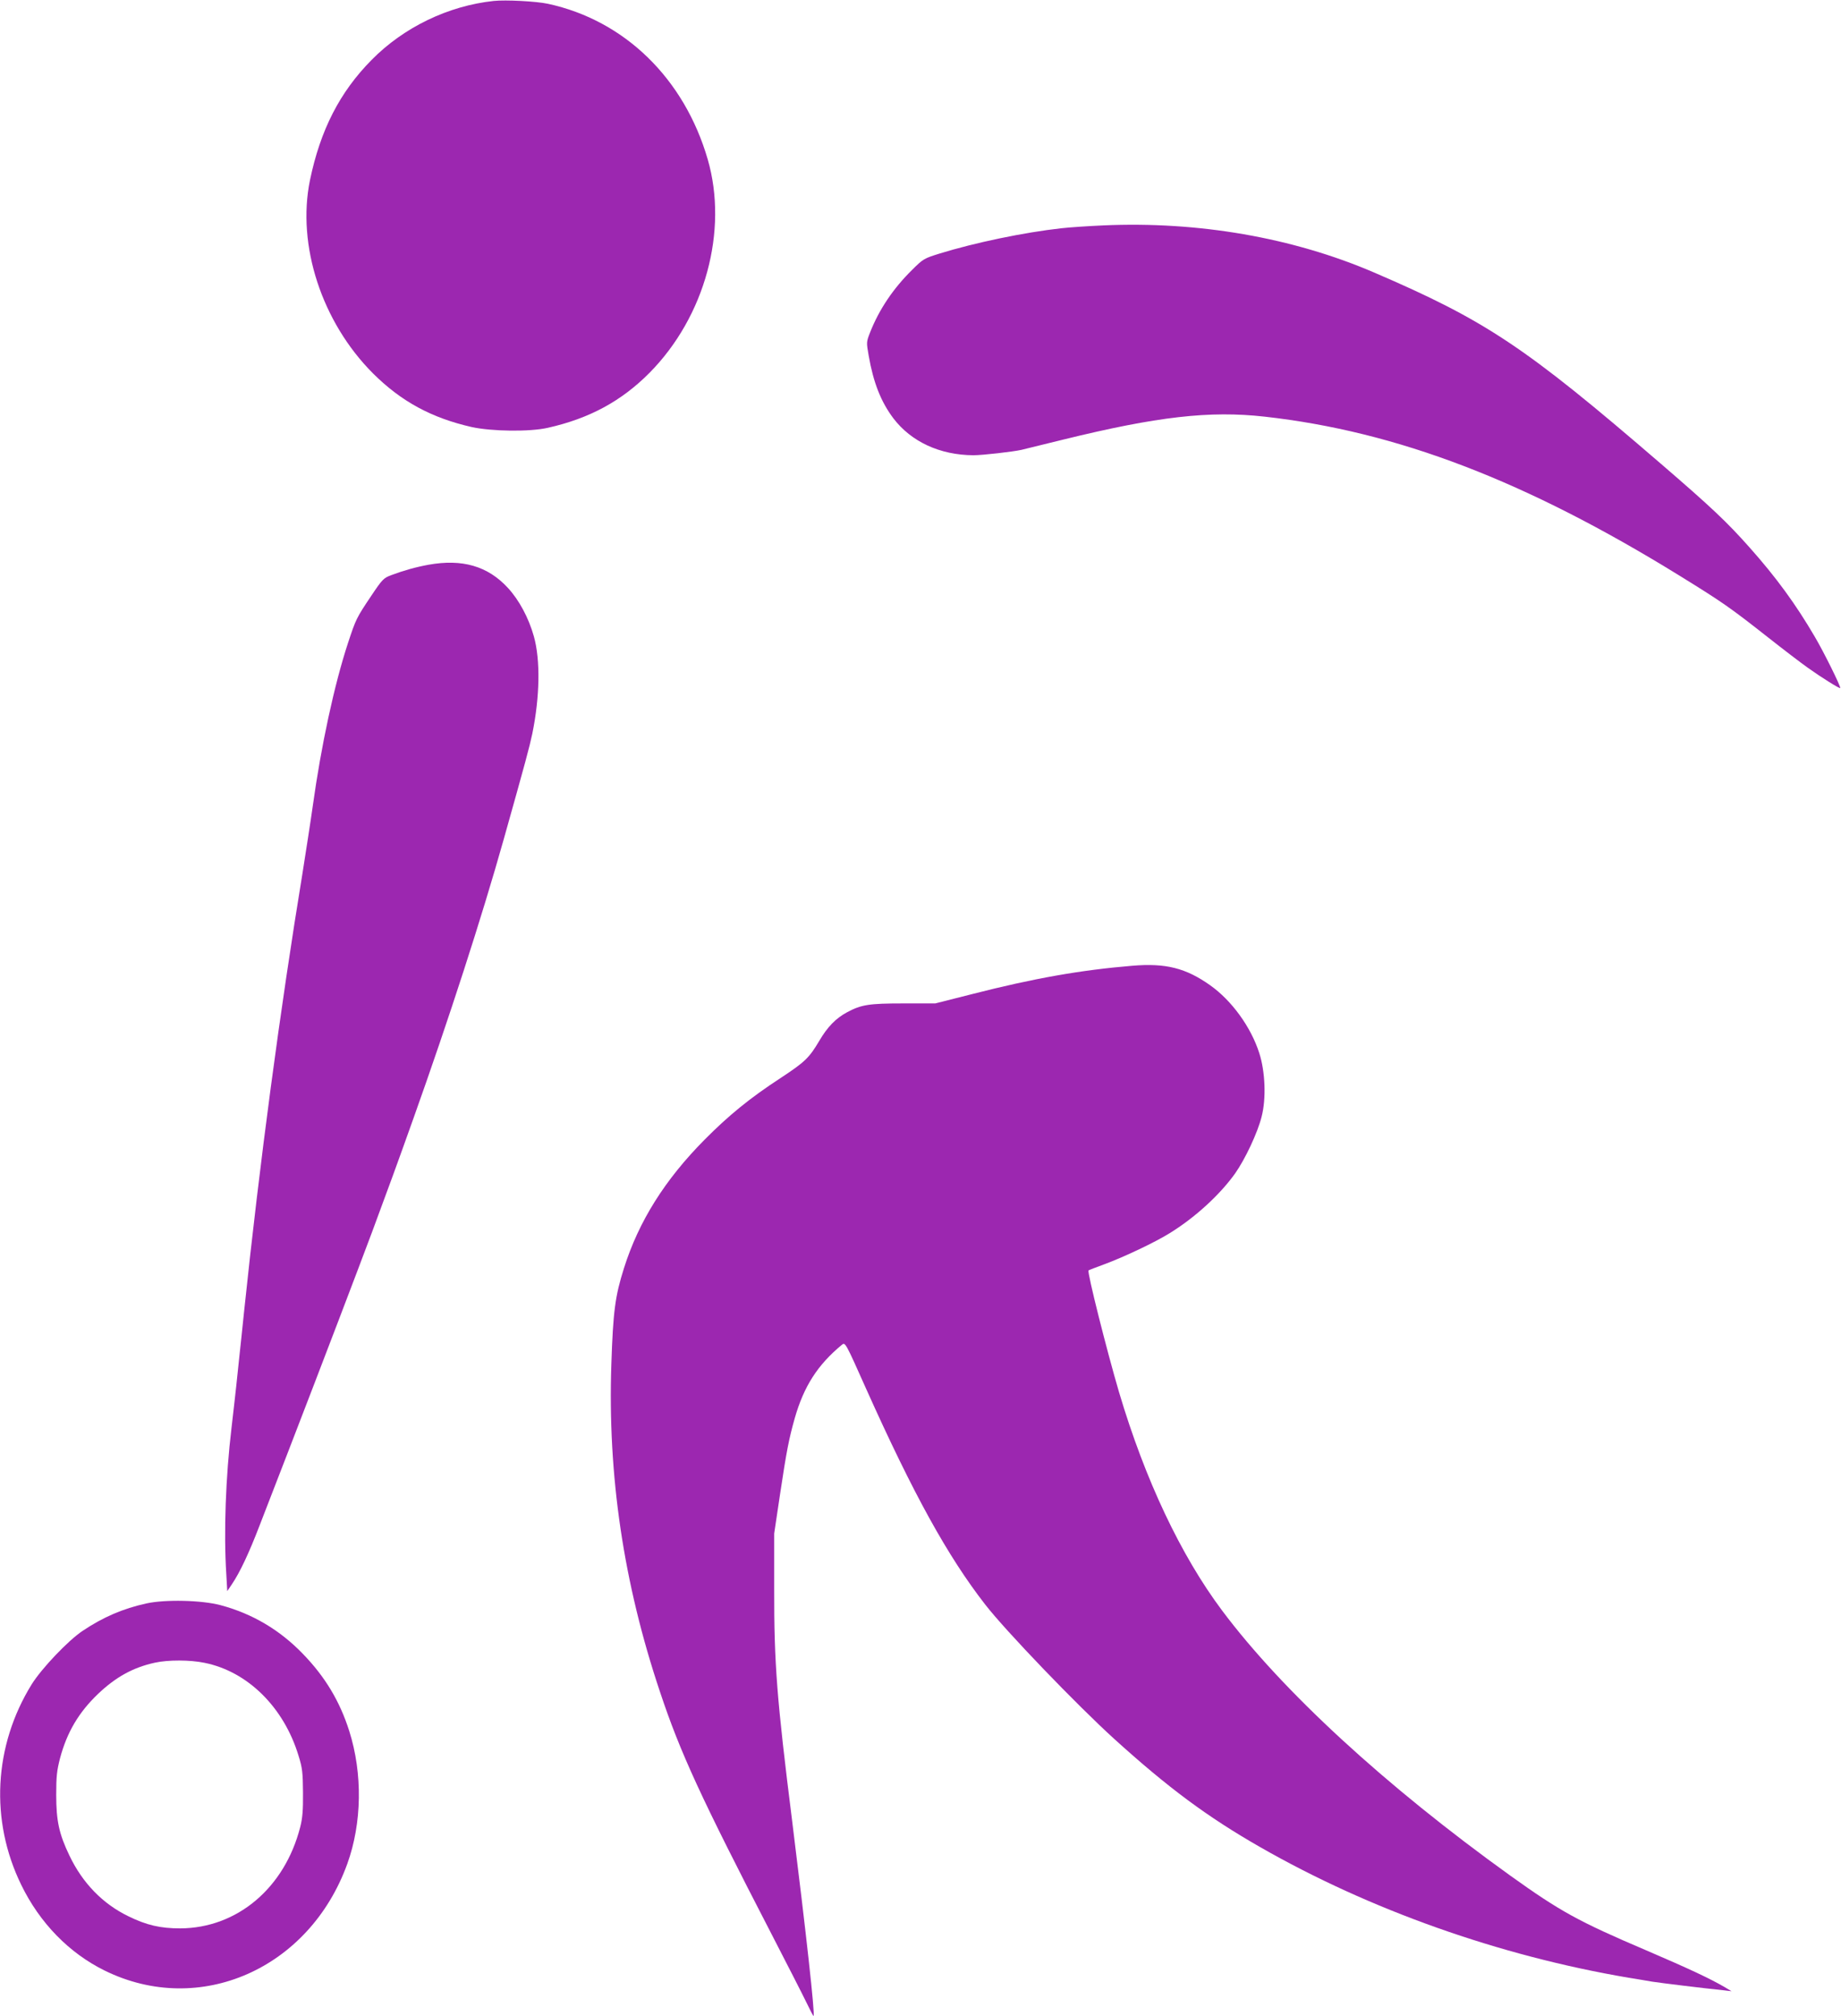
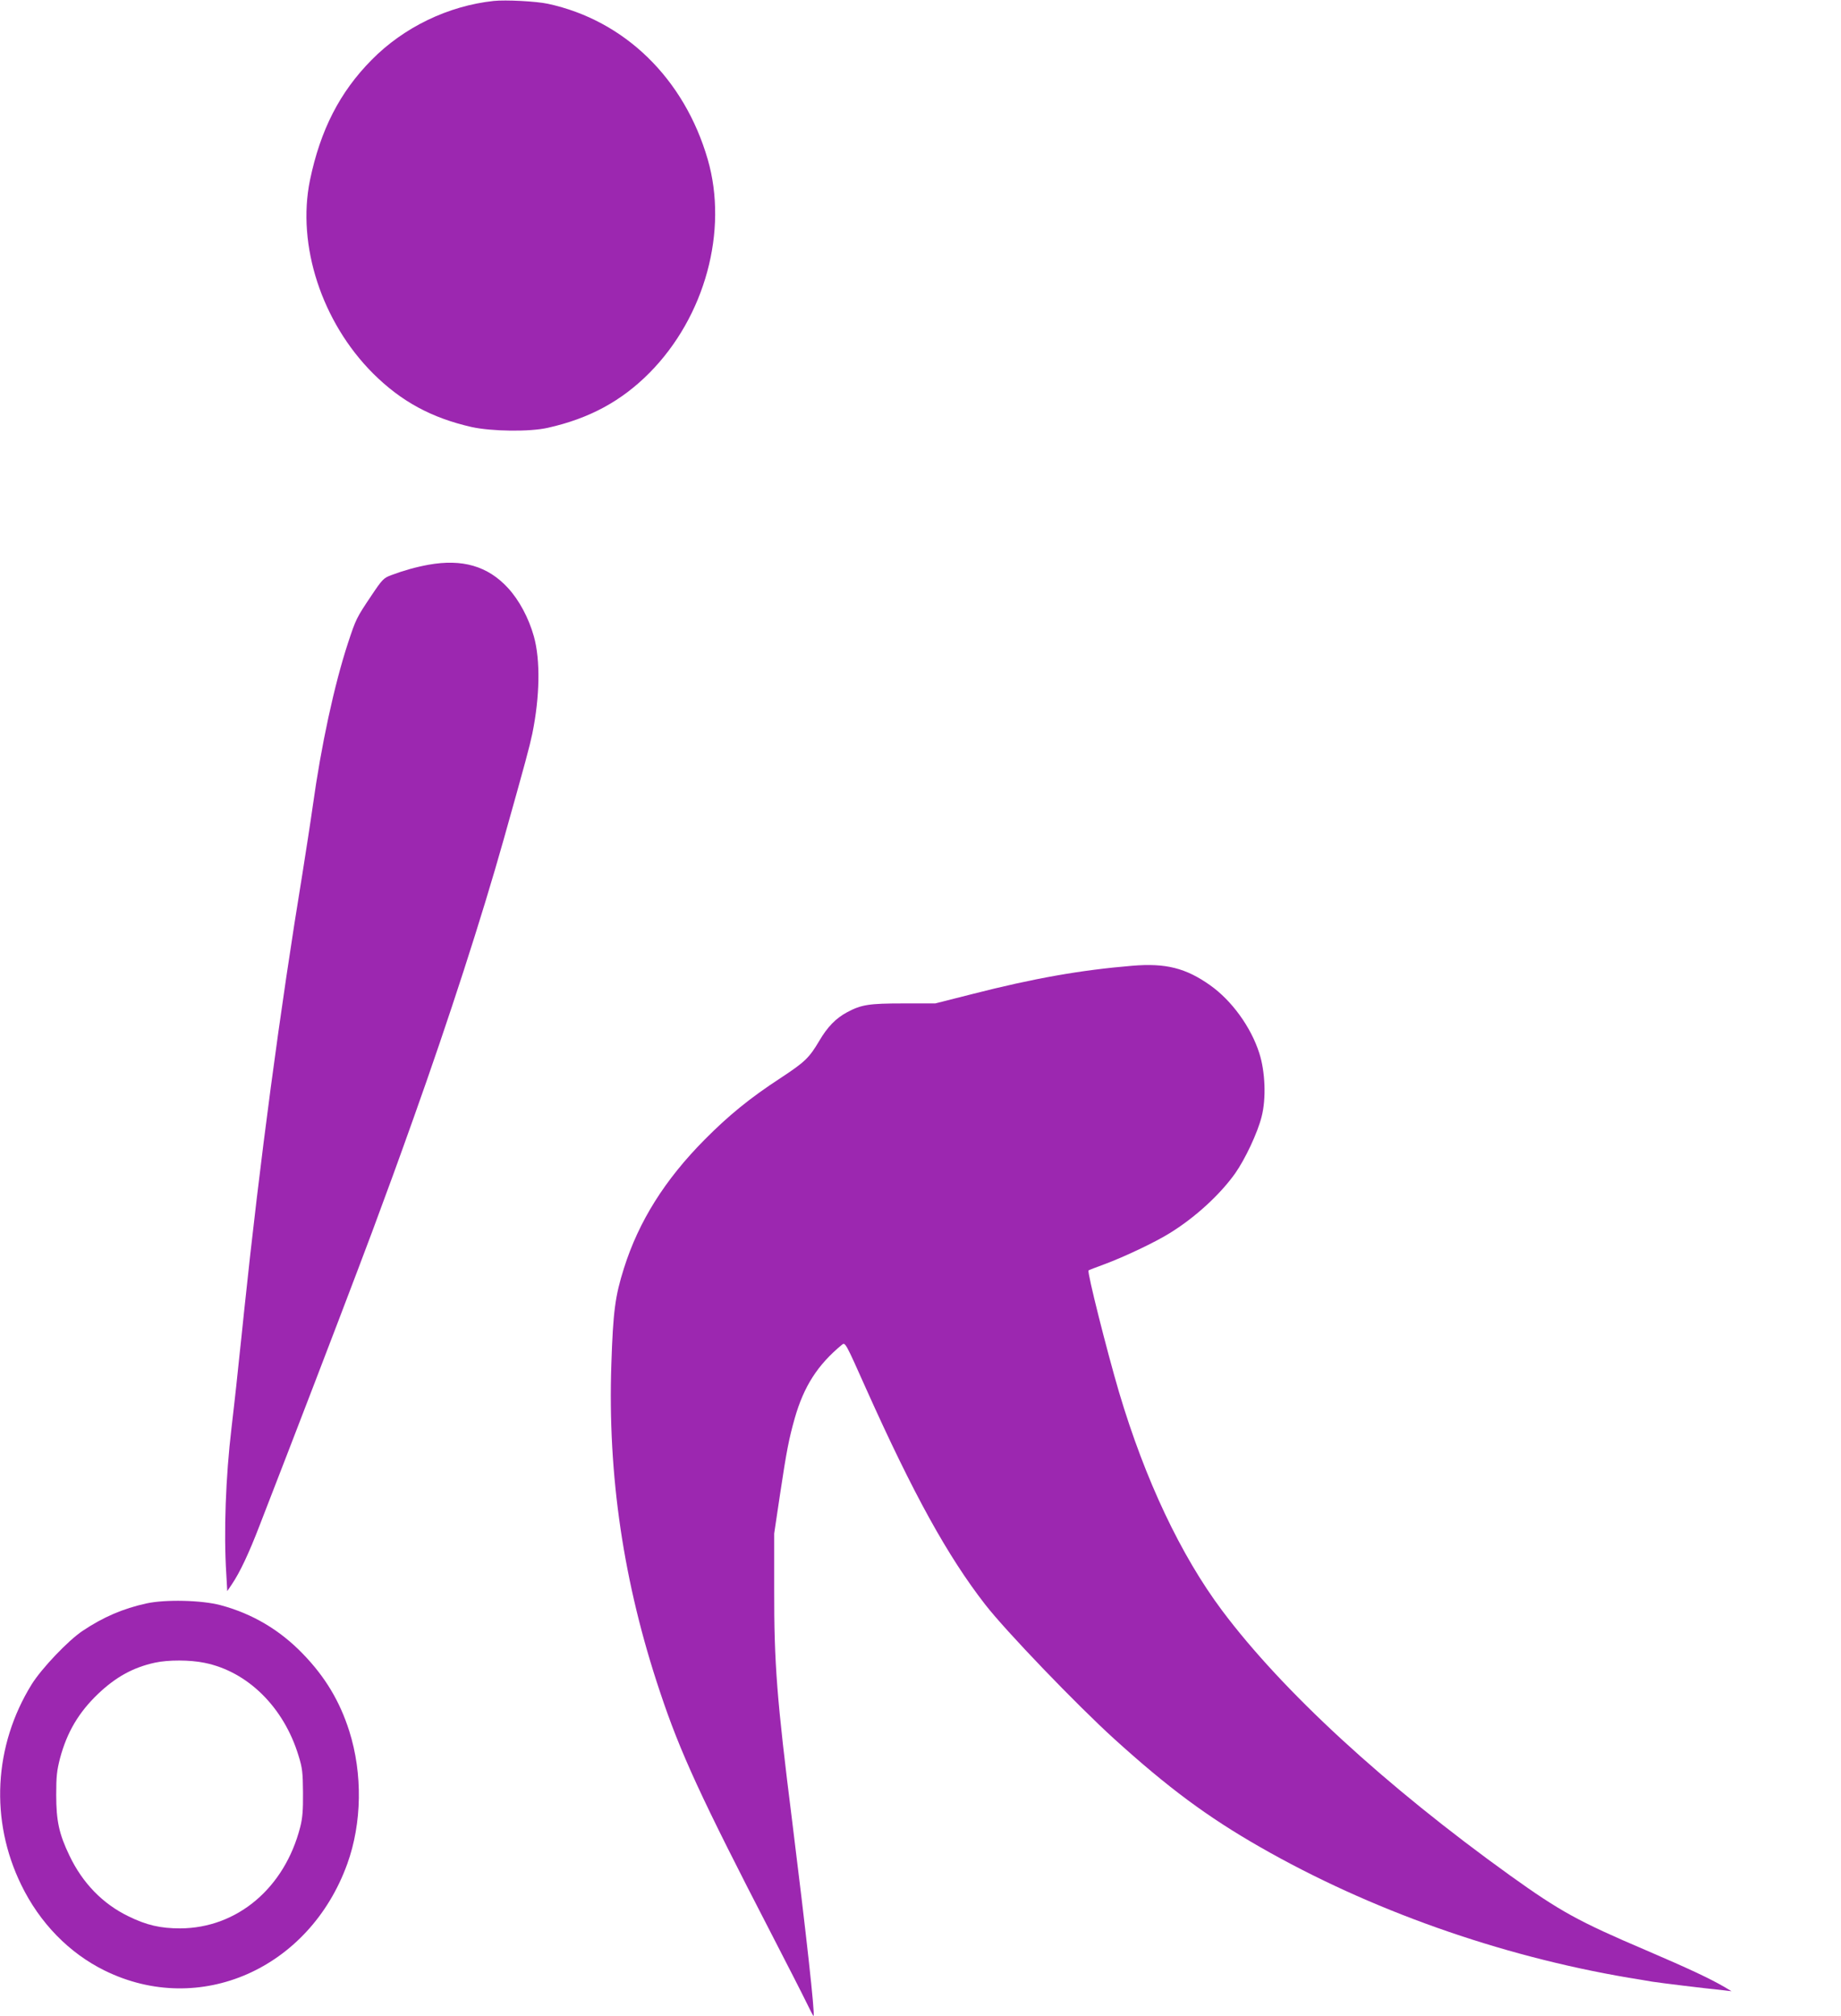
<svg xmlns="http://www.w3.org/2000/svg" version="1.0" width="1169pt" height="1280pt" viewBox="0 0 1169 1280" preserveAspectRatio="xMidYMid meet">
  <g transform="translate(0,1280) scale(0.1,-0.1)" fill="#9c27b0" stroke="none">
    <path d="M3135 12794 c-289 -31 -571 -167 -775 -374 -203 -205 -326 -446 -392 -765 -84 -412 75 -900 401 -1226 179 -178 371 -282 626 -340 128 -28 369 -31 483 -5 264 59 469 170 647 350 352 356 500 901 369 1354 -149 514 -528 883 -1015 988 -74 16 -269 26 -344 18z" />
-     <path d="M7005 11369 c-93 -4 -213 -12 -265 -18 -235 -26 -549 -91 -775 -161 -96 -30 -103 -33 -173 -103 -120 -118 -210 -252 -267 -397 -24 -61 -24 -63 -9 -148 30 -172 78 -293 157 -398 113 -148 295 -233 508 -234 58 0 250 22 304 34 11 3 130 32 265 65 598 147 932 185 1280 146 841 -94 1659 -407 2637 -1011 272 -168 319 -201 558 -389 99 -78 213 -165 254 -194 84 -60 202 -134 206 -129 6 6 -103 227 -161 325 -121 207 -245 377 -415 568 -142 160 -240 253 -564 532 -861 742 -1110 908 -1822 1214 -515 221 -1114 325 -1718 298z" />
    <path d="M2722 9215 c-82 -15 -160 -37 -237 -66 -49 -18 -57 -26 -128 -132 -94 -140 -97 -147 -147 -298 -88 -268 -171 -654 -224 -1036 -14 -100 -44 -291 -65 -425 -142 -865 -272 -1837 -371 -2783 -11 -110 -25 -238 -30 -285 -5 -47 -14 -132 -20 -190 -6 -58 -20 -177 -30 -265 -37 -310 -50 -664 -33 -929 l6 -107 29 43 c51 75 109 198 178 378 37 96 118 306 180 465 226 585 446 1162 533 1395 116 313 151 408 264 725 224 628 432 1271 571 1765 143 508 163 584 182 672 48 235 52 468 10 618 -33 118 -94 231 -165 308 -128 139 -290 185 -503 147z" />
    <path d="M7189 6669 c-325 -27 -622 -79 -1017 -180 l-233 -59 -202 0 c-221 0 -268 -8 -358 -56 -71 -38 -125 -93 -177 -182 -64 -108 -91 -134 -246 -236 -196 -128 -329 -237 -481 -390 -253 -255 -419 -519 -513 -817 -56 -177 -69 -274 -80 -609 -24 -706 77 -1390 309 -2081 129 -387 259 -669 709 -1539 98 -190 198 -385 221 -433 23 -48 43 -86 45 -85 10 10 -47 523 -136 1238 -97 771 -115 1002 -114 1470 l0 355 37 248 c42 280 57 354 93 482 58 204 146 341 300 468 21 17 22 16 154 -280 300 -669 518 -1063 755 -1368 131 -169 584 -640 820 -854 343 -311 593 -496 925 -686 696 -399 1521 -691 2340 -830 52 -8 120 -20 150 -25 50 -8 328 -42 455 -55 l50 -6 -45 27 c-95 55 -225 116 -500 234 -427 182 -543 246 -860 473 -792 569 -1446 1170 -1830 1683 -262 350 -489 830 -654 1385 -78 265 -204 765 -194 774 2 2 48 20 103 40 124 46 318 138 410 195 163 100 321 245 418 381 64 91 143 259 168 360 30 115 23 287 -15 404 -53 166 -175 333 -310 429 -156 111 -284 143 -497 125z" />
    <path d="M930 2621 c-150 -33 -275 -87 -405 -174 -92 -61 -261 -239 -324 -340 -241 -390 -266 -864 -66 -1273 117 -241 304 -433 530 -544 602 -296 1299 11 1540 677 94 260 98 574 13 843 -60 189 -152 343 -293 489 -148 154 -323 257 -525 311 -121 32 -351 37 -470 11z m368 -377 c275 -55 505 -283 598 -591 24 -77 27 -106 28 -233 1 -112 -3 -162 -18 -220 -99 -386 -400 -640 -761 -642 -126 0 -214 20 -330 77 -163 79 -291 211 -374 385 -66 137 -84 221 -84 385 0 119 4 155 25 236 44 163 118 288 239 404 114 109 225 170 364 200 83 18 221 18 313 -1z" />
  </g>
</svg>